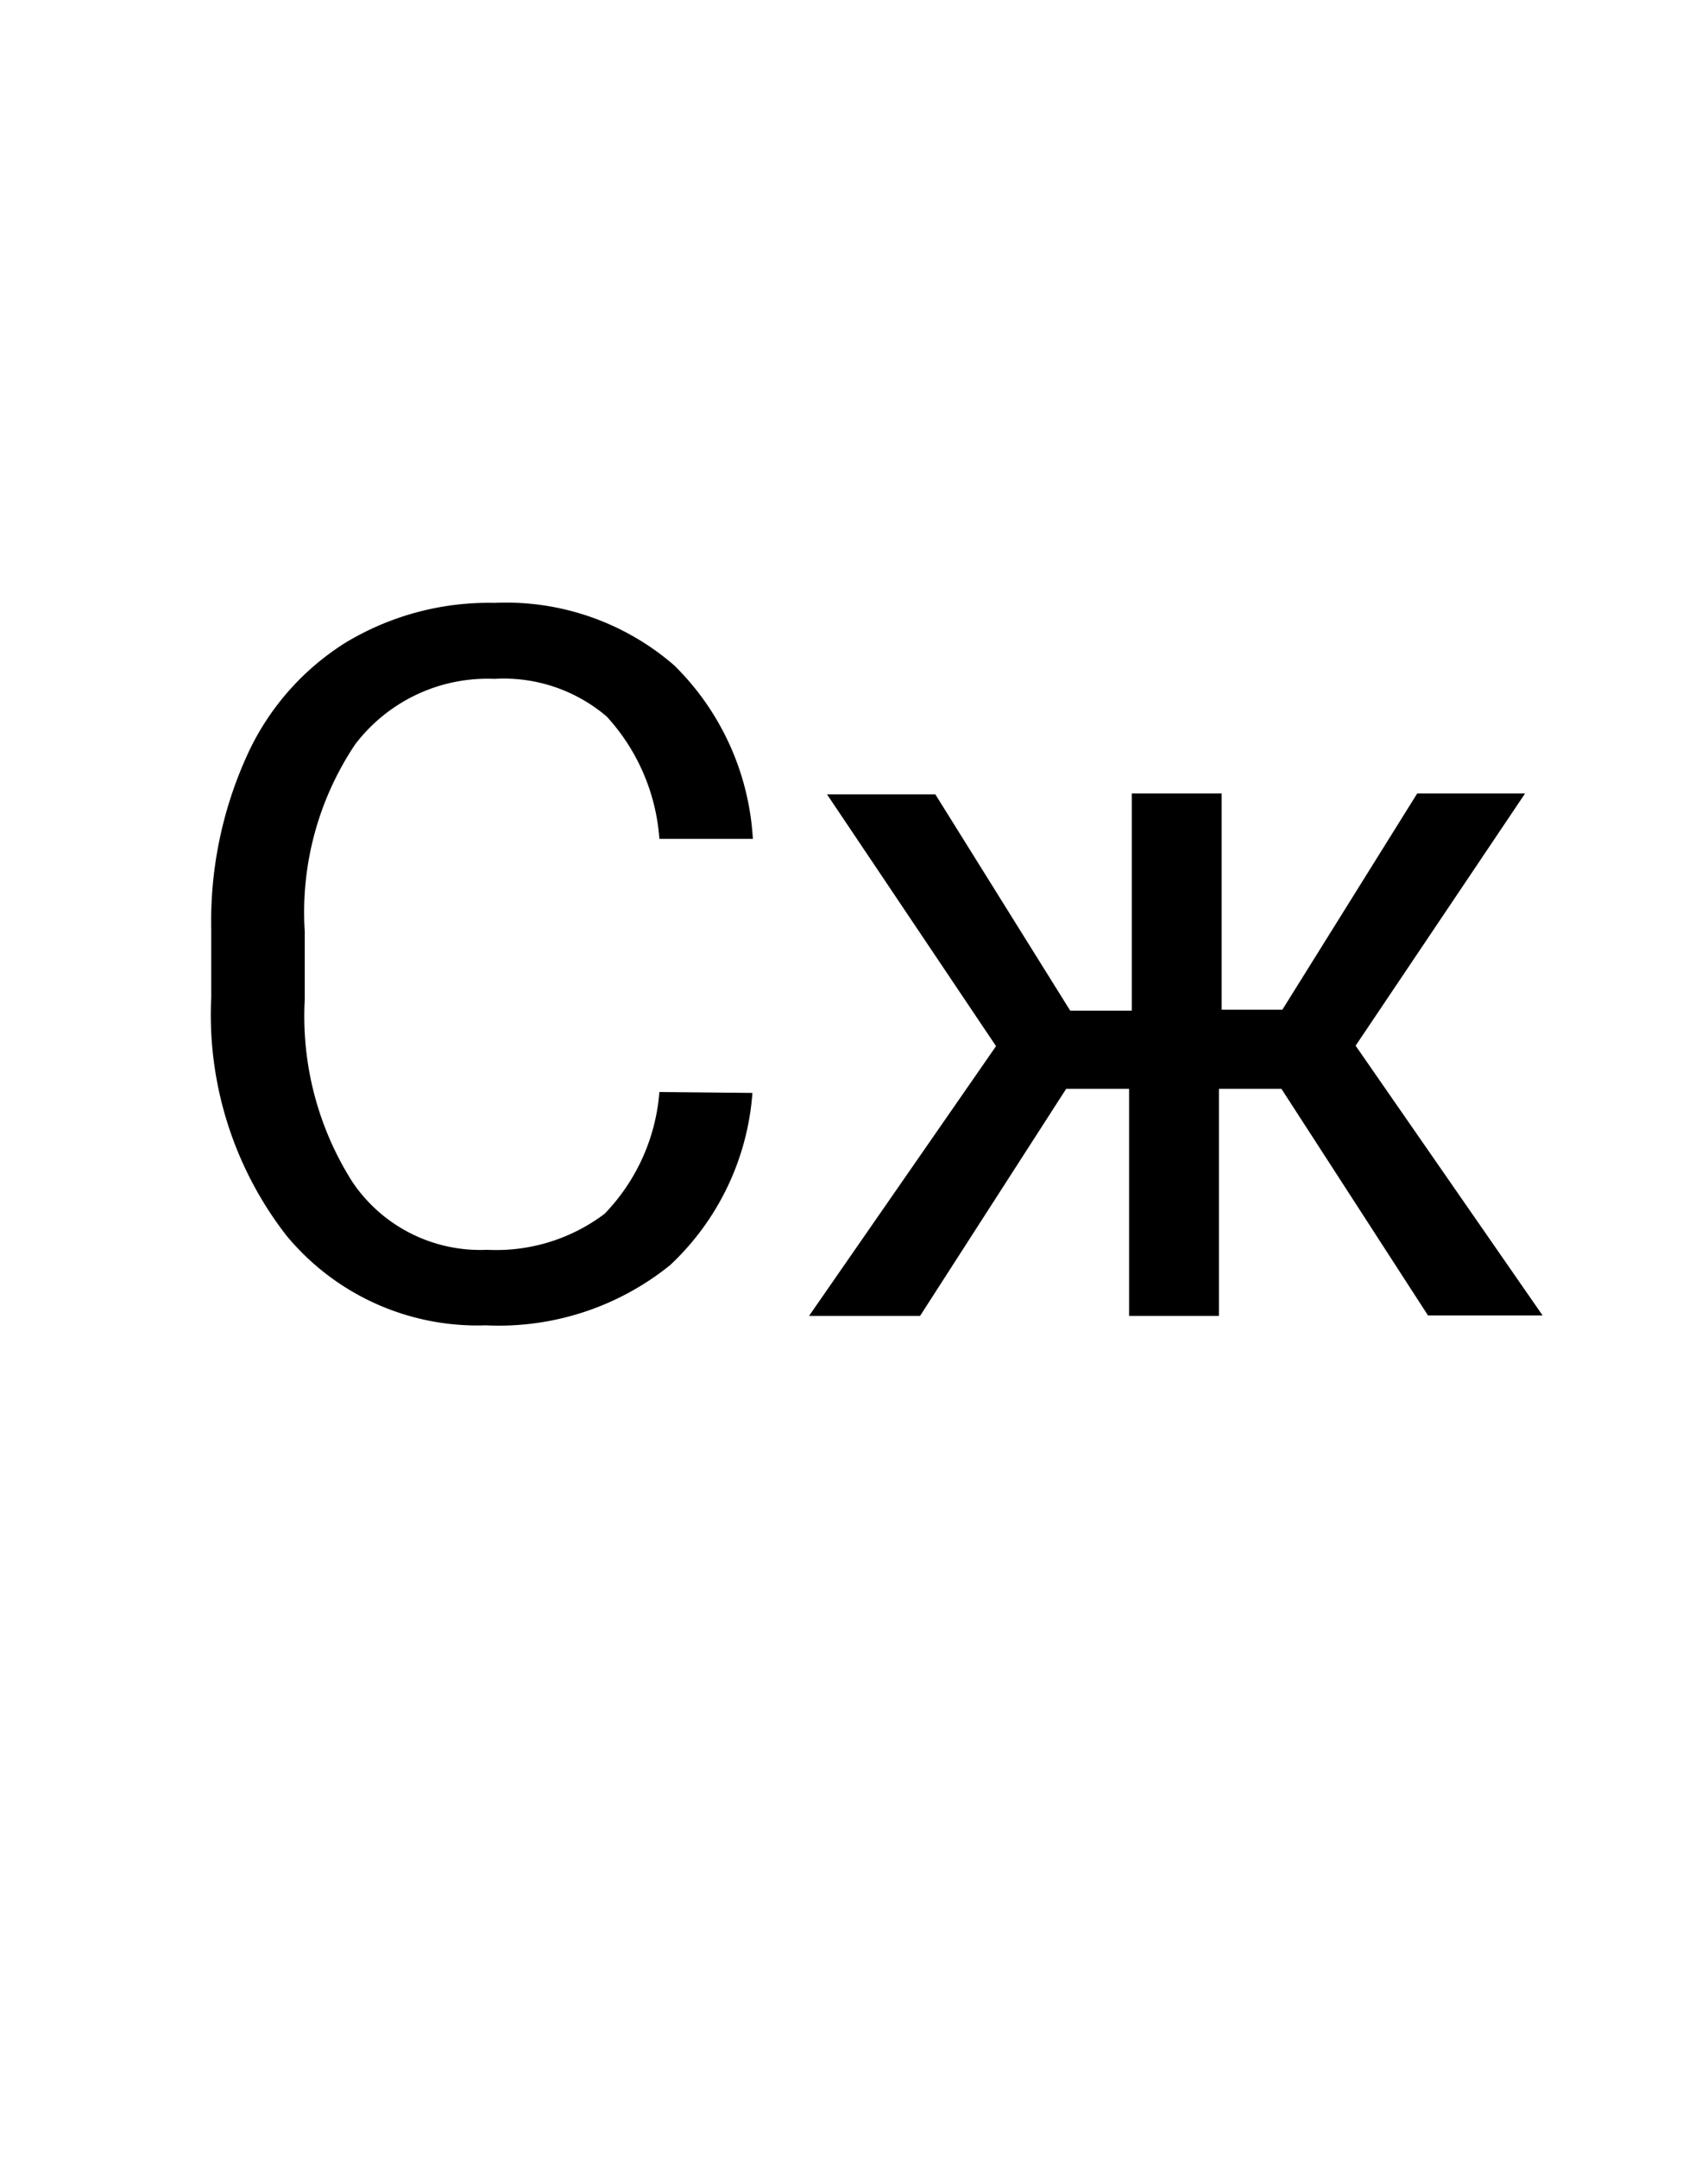
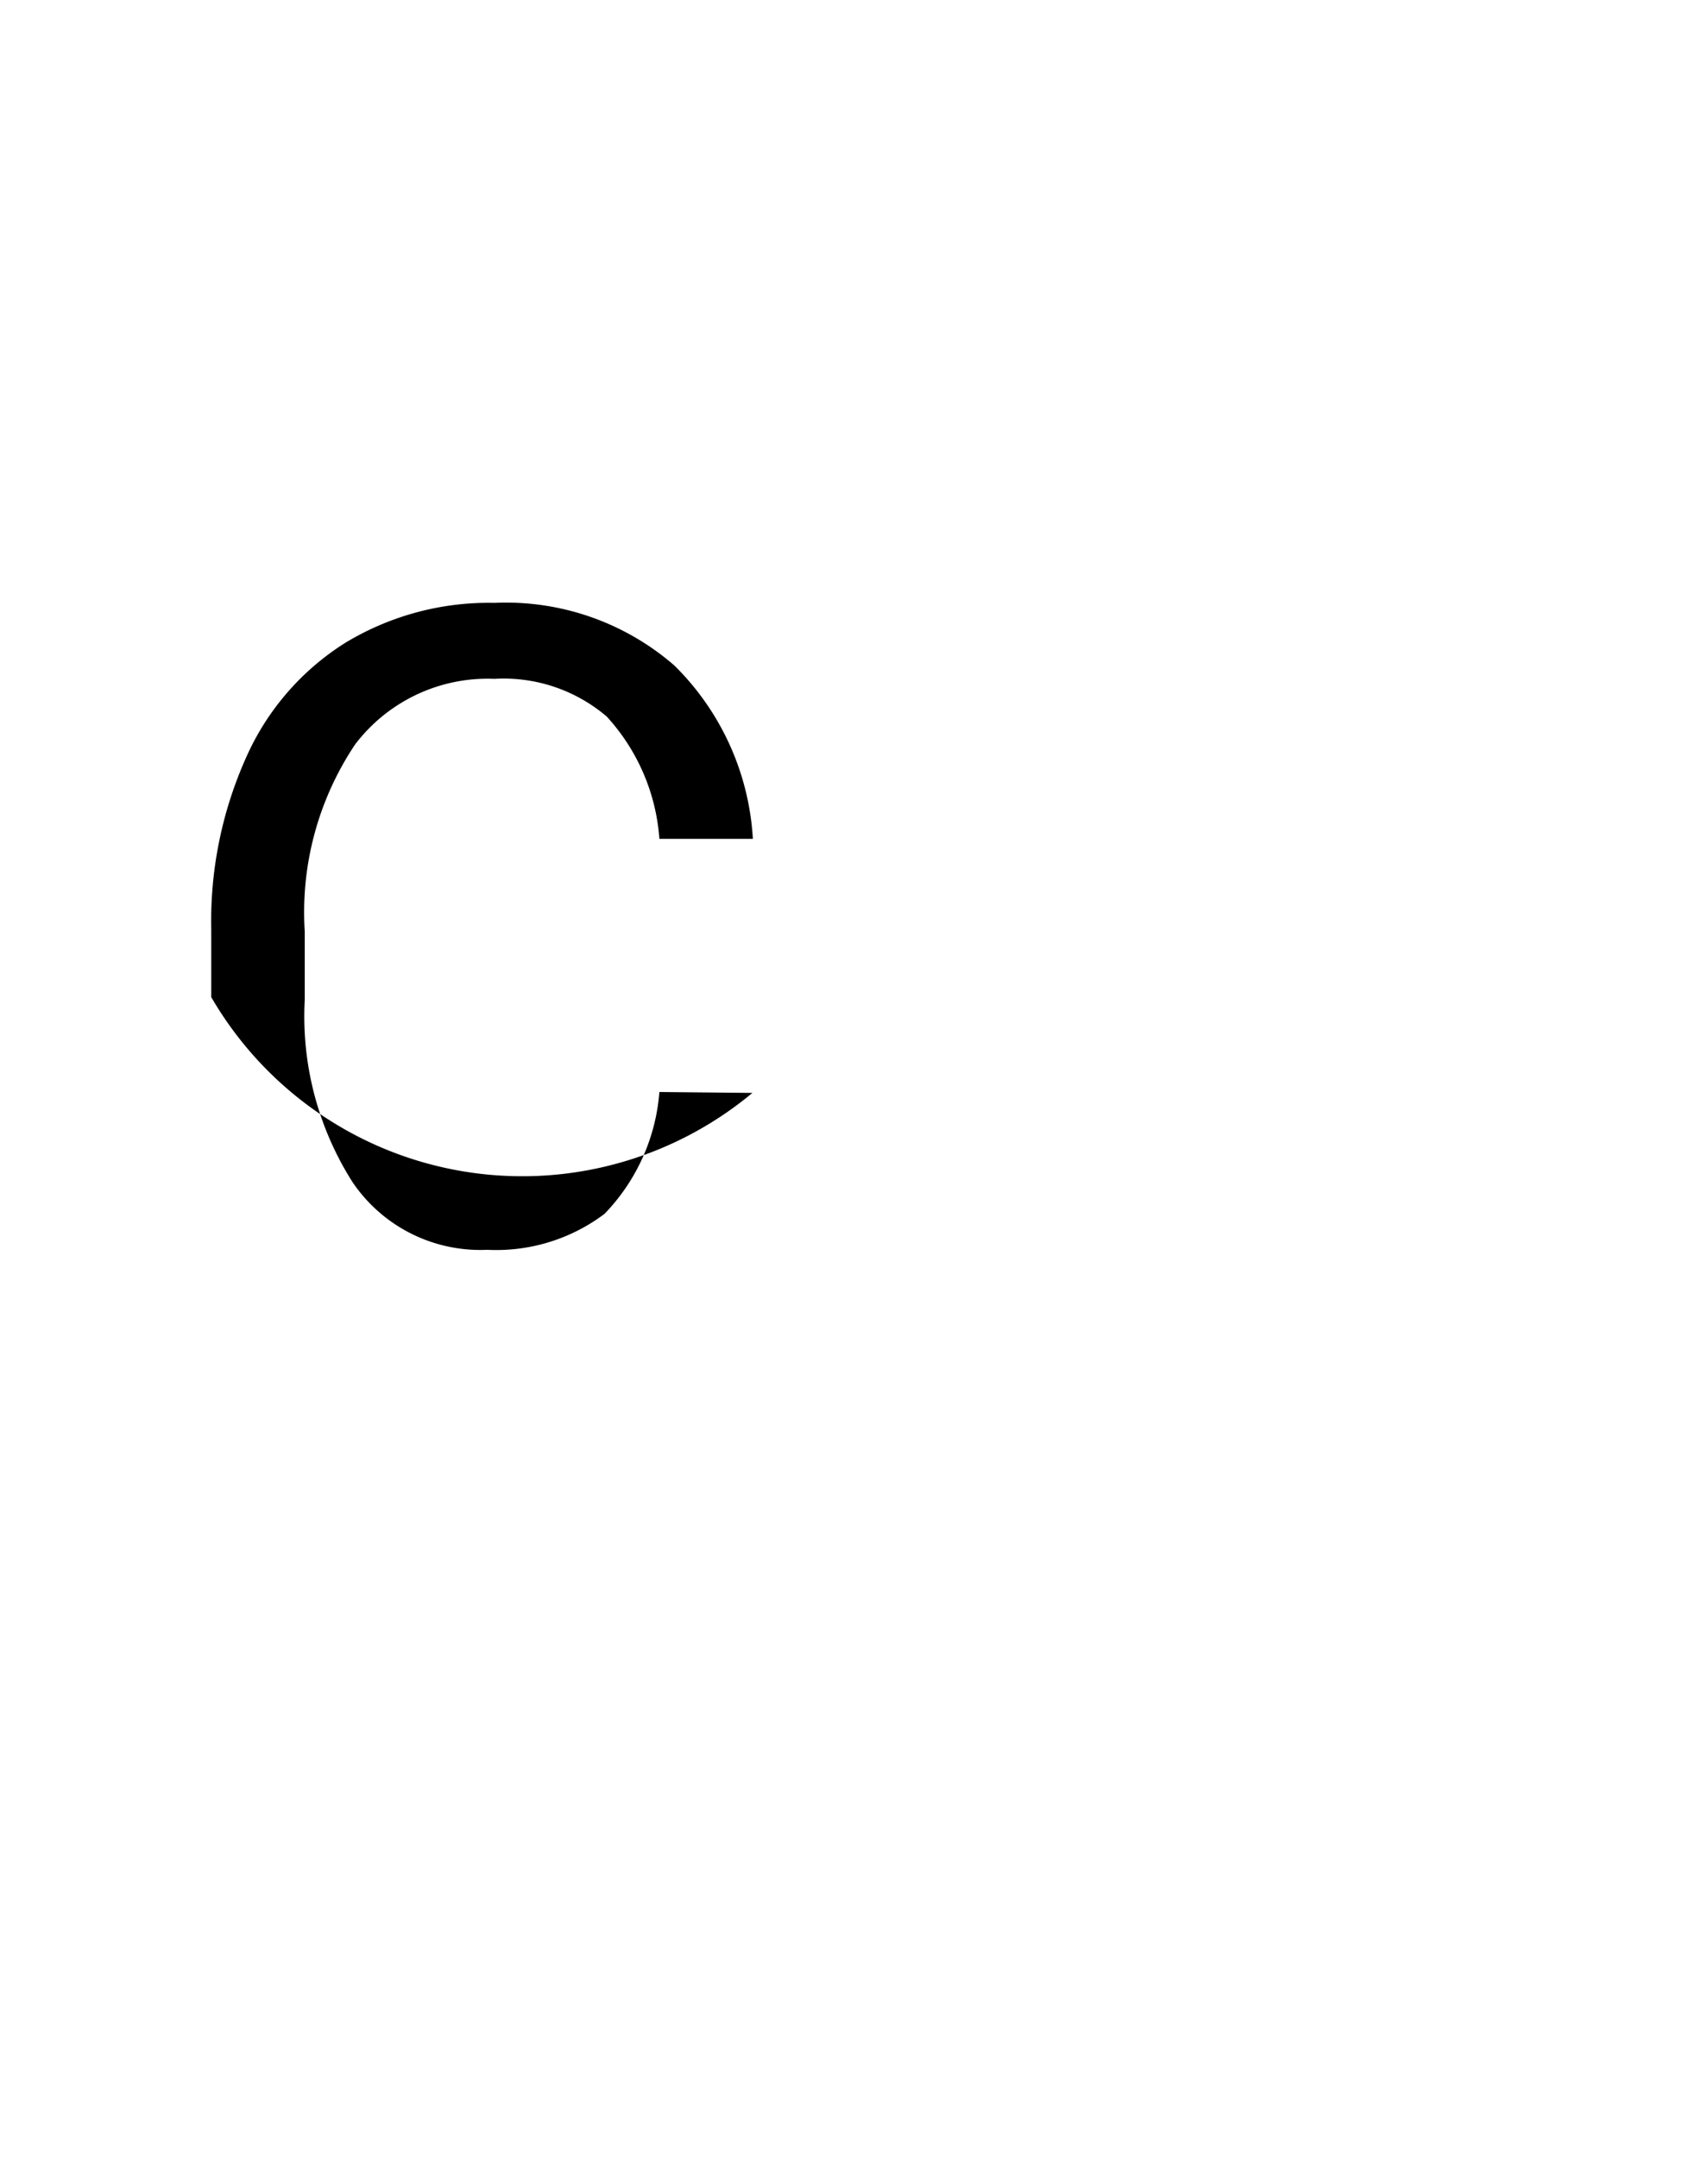
<svg xmlns="http://www.w3.org/2000/svg" id="Слой_1" data-name="Слой 1" viewBox="0 0 38 48">
  <title>sj</title>
-   <path d="M16.74,24.31a5.83,5.83,0,0,1-1.83,3.83,6.06,6.06,0,0,1-4.1,1.34,5.51,5.51,0,0,1-4.44-2A8,8,0,0,1,4.7,22.18v-1.5a8.89,8.89,0,0,1,.78-3.84,5.77,5.77,0,0,1,2.2-2.54A6.16,6.16,0,0,1,11,13.41a5.71,5.71,0,0,1,4,1.39,5.89,5.89,0,0,1,1.75,3.86H14.67a4.5,4.5,0,0,0-1.17-2.72A3.53,3.53,0,0,0,11,15.1a3.7,3.7,0,0,0-3.1,1.46,6.71,6.71,0,0,0-1.12,4.16v1.52a6.87,6.87,0,0,0,1.06,4.05,3.43,3.43,0,0,0,3,1.51A4,4,0,0,0,13.45,27a4.38,4.38,0,0,0,1.22-2.71Z" />
-   <path d="M28.51,24.22H27.12v5.05h-2V24.22h-1.4l-3.25,5.05H18l4.16-6-3.76-5.6h2.41l3,4.81h1.37V17.65h2v4.81h1.35l3-4.81h2.4l-3.77,5.61,4.16,6H31.77Z" />
+   <path d="M16.74,24.31A8,8,0,0,1,4.7,22.18v-1.5a8.89,8.89,0,0,1,.78-3.84,5.77,5.77,0,0,1,2.2-2.54A6.16,6.16,0,0,1,11,13.41a5.71,5.71,0,0,1,4,1.39,5.89,5.89,0,0,1,1.75,3.86H14.67a4.5,4.5,0,0,0-1.17-2.72A3.53,3.53,0,0,0,11,15.1a3.7,3.7,0,0,0-3.1,1.46,6.71,6.71,0,0,0-1.12,4.16v1.52a6.87,6.87,0,0,0,1.06,4.05,3.43,3.43,0,0,0,3,1.51A4,4,0,0,0,13.45,27a4.38,4.38,0,0,0,1.22-2.71Z" />
</svg>